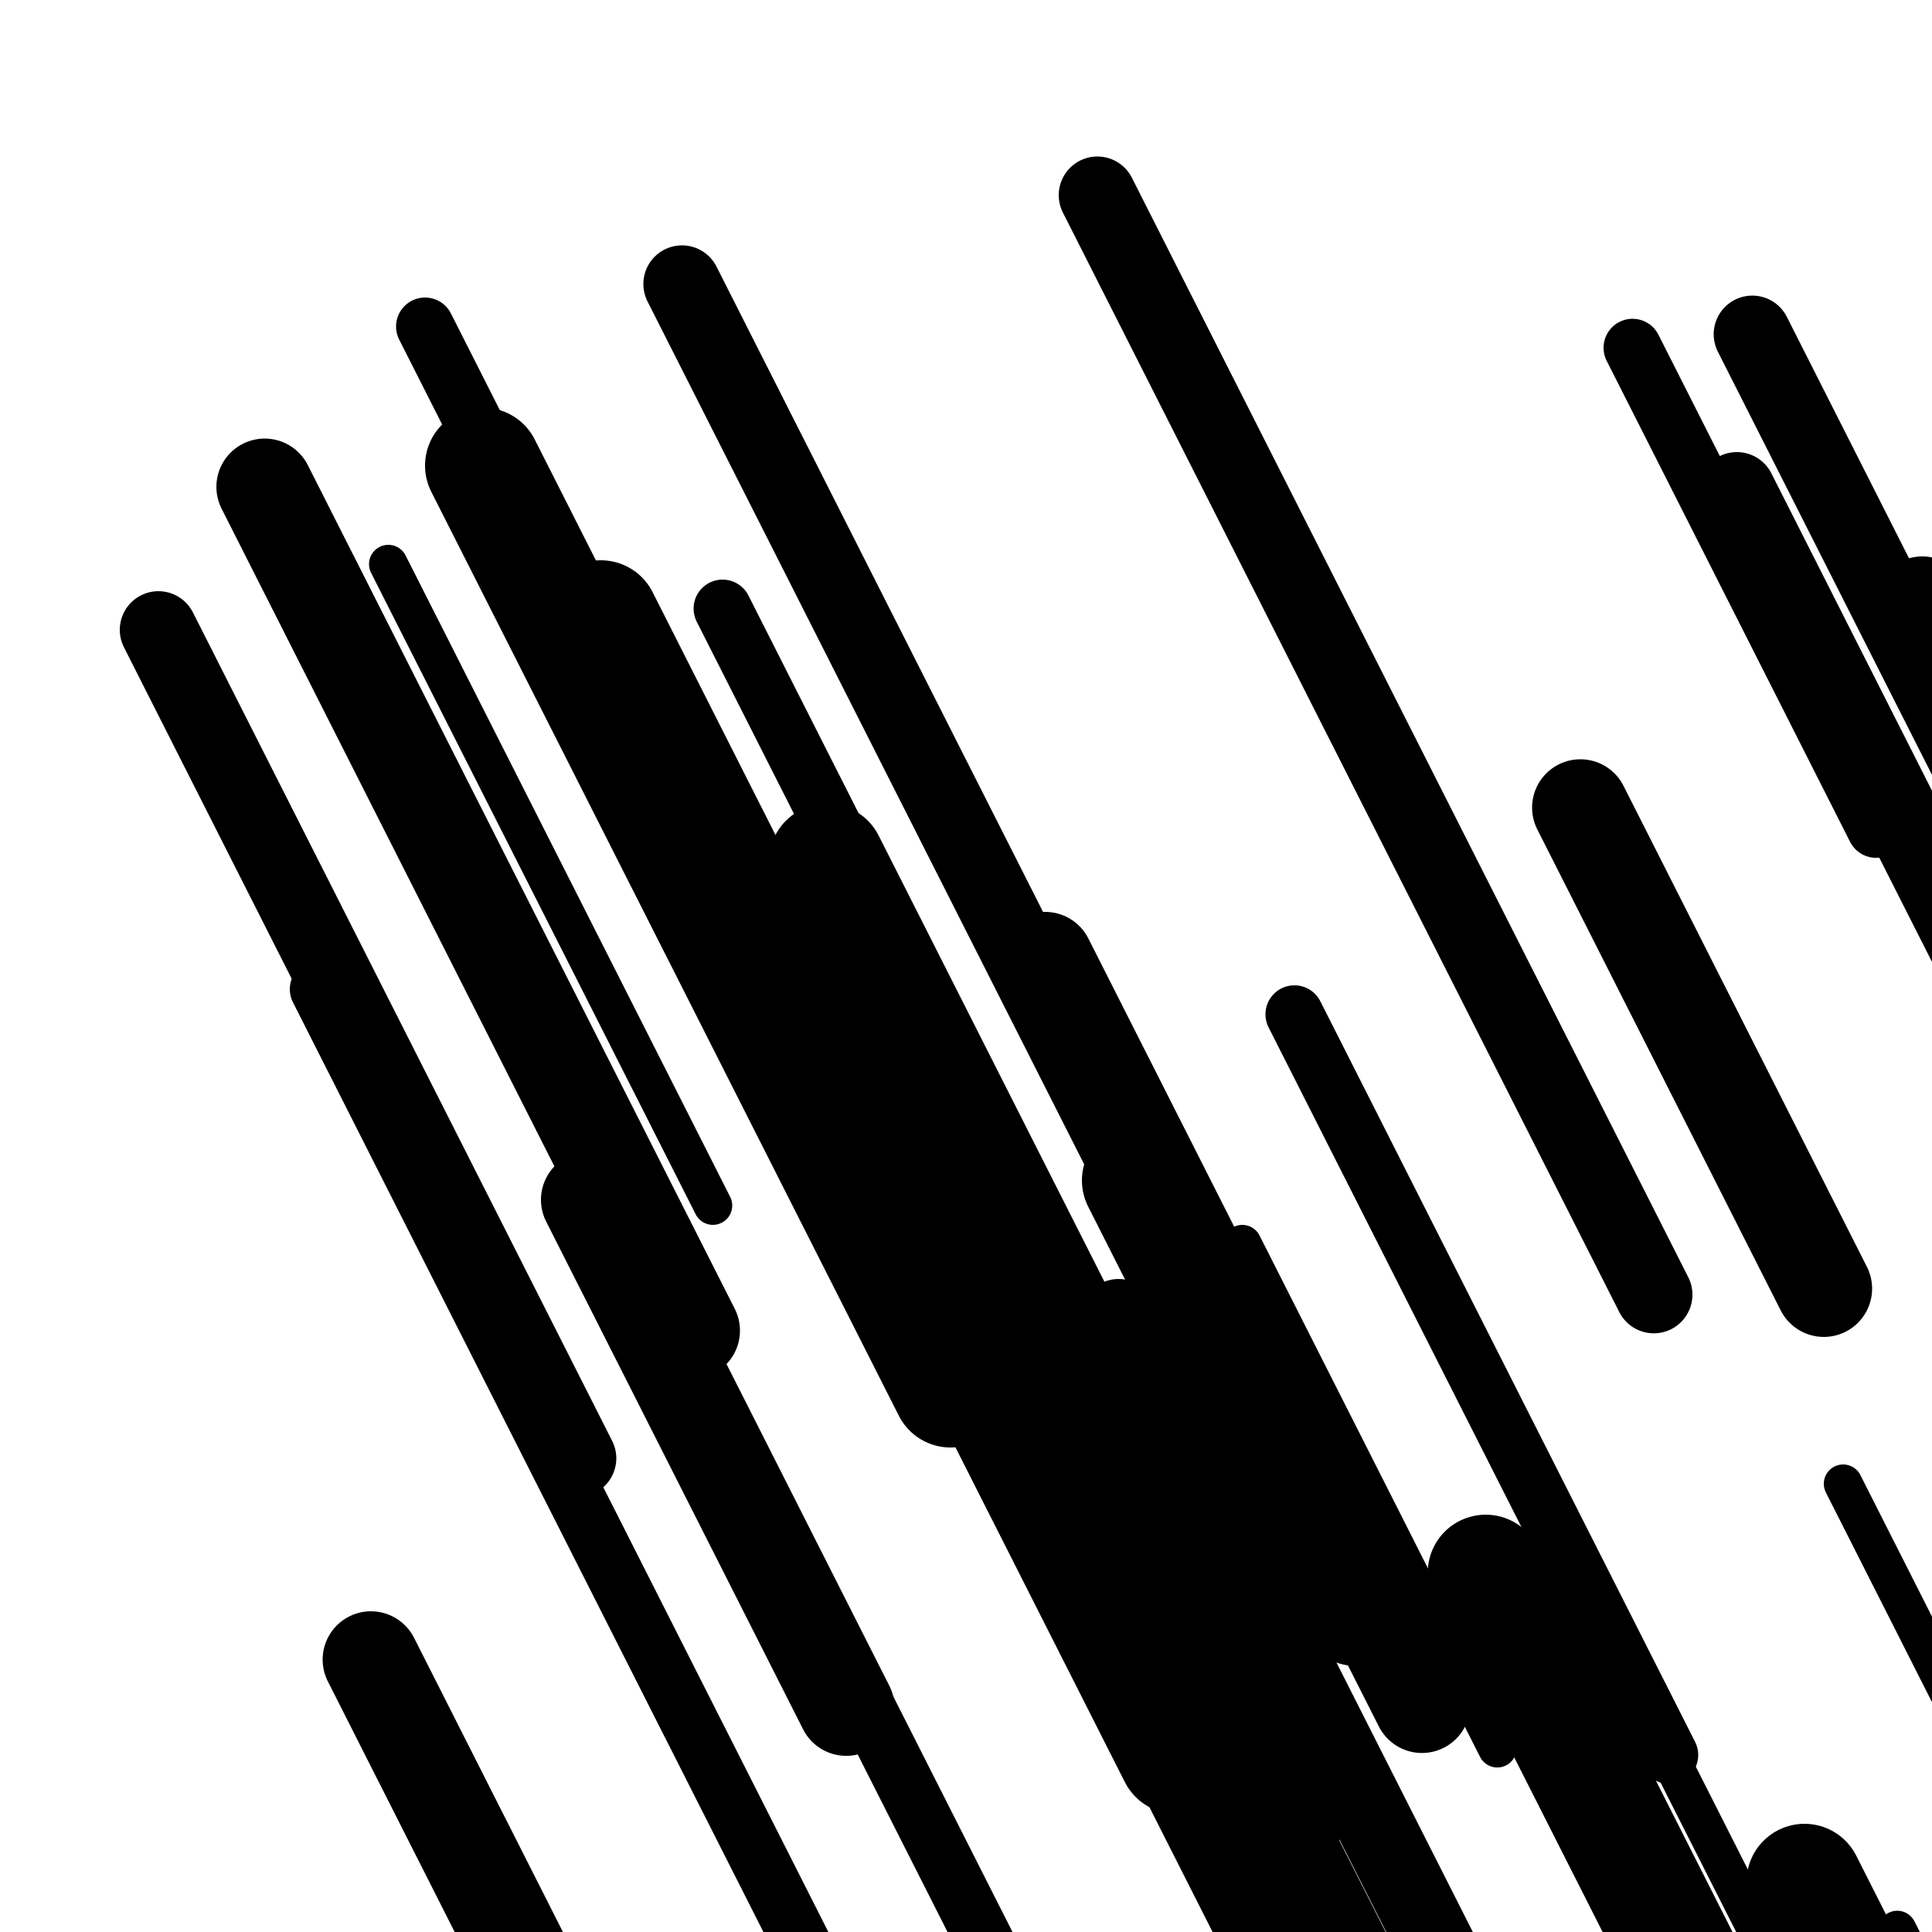
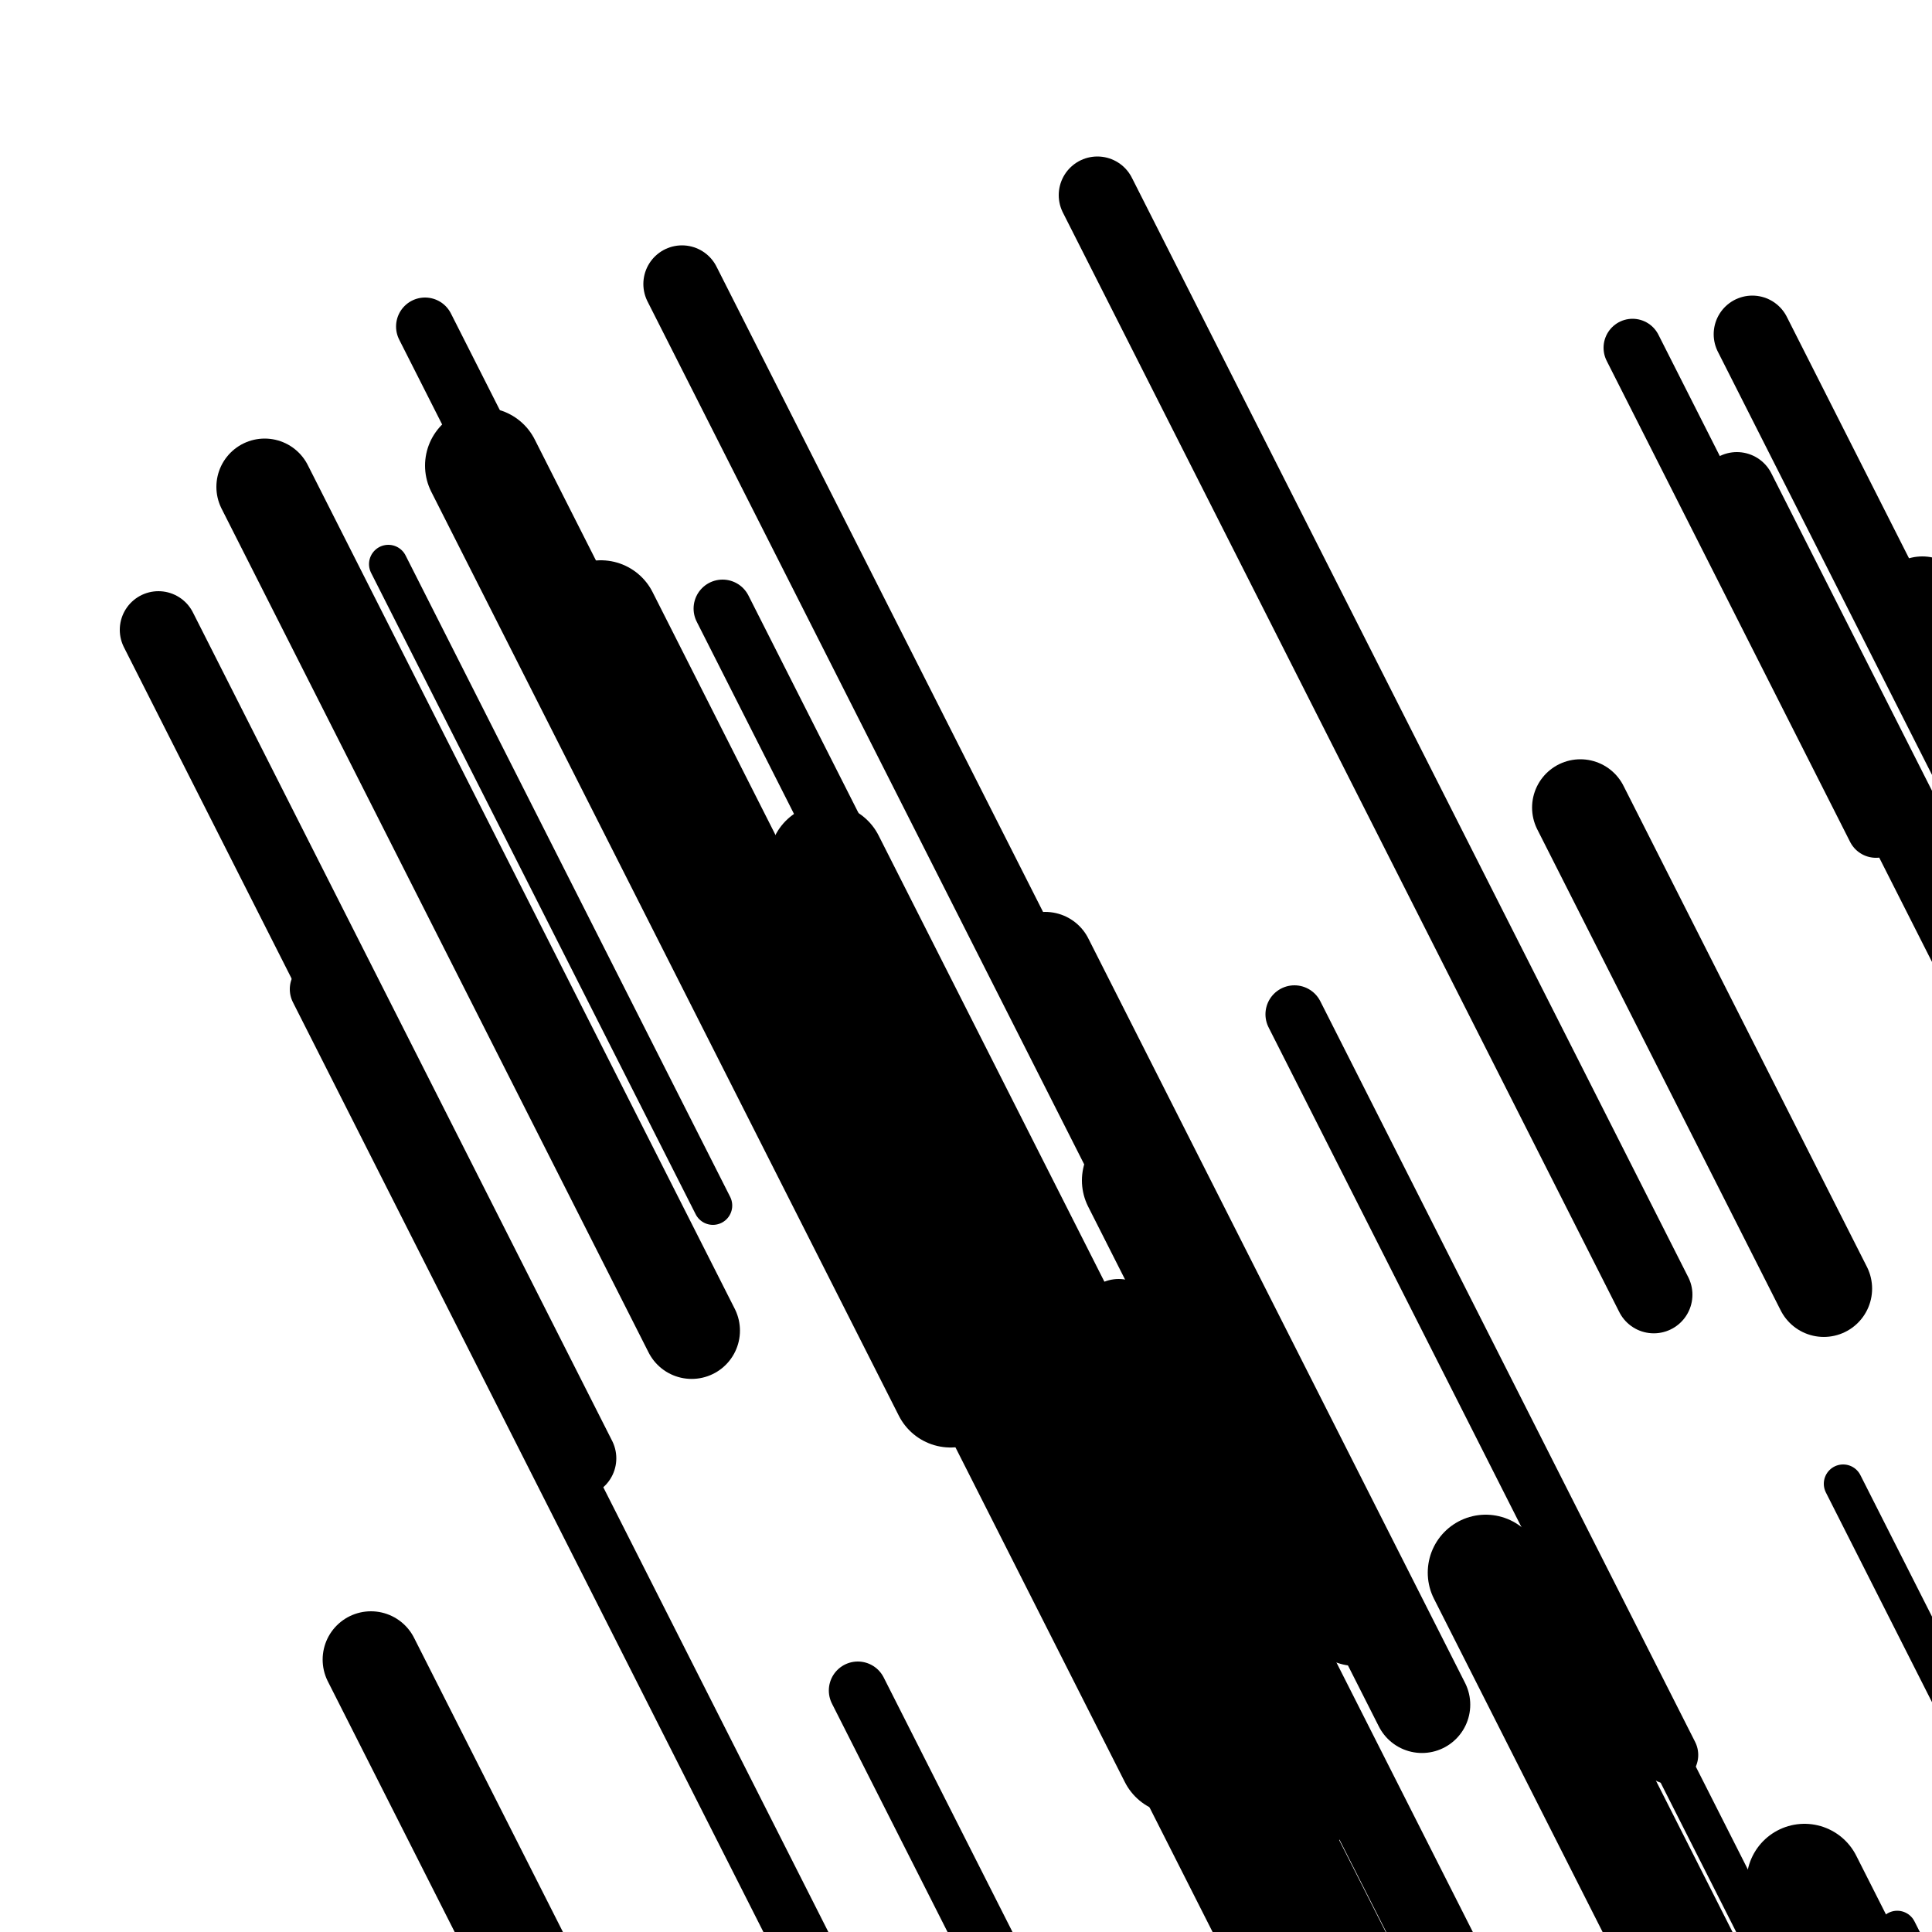
<svg xmlns="http://www.w3.org/2000/svg" viewBox="0 0 1000 1000" height="1000" width="1000">
-   <rect x="0" y="0" width="1000" height="1000" fill="#ffffff" />
  <line opacity="0.8" x1="954" y1="768" x2="1132" y2="1119.751" stroke="hsl(193, 20%, 60%)" stroke-width="20" stroke-linecap="round" />
-   <line opacity="0.8" x1="643" y1="644" x2="775" y2="904.849" stroke="hsl(3, 20%, 20%)" stroke-width="20" stroke-linecap="round" />
  <line opacity="0.8" x1="201" y1="292" x2="369" y2="623.989" stroke="hsl(173, 20%, 50%)" stroke-width="20" stroke-linecap="round" />
  <line opacity="0.8" x1="982" y1="999" x2="1051" y2="1135.353" stroke="hsl(213, 20%, 70%)" stroke-width="20" stroke-linecap="round" />
  <line opacity="0.8" x1="838" y1="858" x2="1034" y2="1245.321" stroke="hsl(23, 20%, 30%)" stroke-width="20" stroke-linecap="round" />
  <line opacity="0.8" x1="662" y1="913" x2="818" y2="1221.276" stroke="hsl(193, 20%, 60%)" stroke-width="20" stroke-linecap="round" />
  <line opacity="0.8" x1="683" y1="560" x2="755" y2="702.281" stroke="hsl(213, 20%, 70%)" stroke-width="20" stroke-linecap="round" />
  <line opacity="0.8" x1="444" y1="875" x2="708" y2="1396.697" stroke="hsl(213, 20%, 70%)" stroke-width="30" stroke-linecap="round" />
  <line opacity="0.8" x1="845" y1="180" x2="971" y2="428.992" stroke="hsl(173, 20%, 50%)" stroke-width="30" stroke-linecap="round" />
  <line opacity="0.8" x1="374" y1="315" x2="550" y2="662.798" stroke="hsl(213, 20%, 70%)" stroke-width="30" stroke-linecap="round" />
  <line opacity="0.8" x1="670" y1="525" x2="864" y2="908.369" stroke="hsl(3, 20%, 20%)" stroke-width="30" stroke-linecap="round" />
  <line opacity="0.8" x1="934" y1="961" x2="1093" y2="1275.204" stroke="hsl(193, 20%, 60%)" stroke-width="30" stroke-linecap="round" />
  <line opacity="0.8" x1="165" y1="512" x2="508" y2="1189.811" stroke="hsl(3, 20%, 20%)" stroke-width="30" stroke-linecap="round" />
  <line opacity="0.8" x1="220" y1="169" x2="482" y2="686.745" stroke="hsl(213, 20%, 70%)" stroke-width="30" stroke-linecap="round" />
  <line opacity="0.8" x1="907" y1="173" x2="1103" y2="560.321" stroke="hsl(213, 20%, 70%)" stroke-width="40" stroke-linecap="round" />
  <line opacity="0.8" x1="899" y1="254" x2="1235" y2="917.979" stroke="hsl(23, 20%, 30%)" stroke-width="40" stroke-linecap="round" />
  <line opacity="0.8" x1="568" y1="101" x2="856" y2="670.124" stroke="hsl(213, 20%, 70%)" stroke-width="40" stroke-linecap="round" />
  <line opacity="0.8" x1="353" y1="147" x2="630" y2="694.387" stroke="hsl(193, 20%, 60%)" stroke-width="40" stroke-linecap="round" />
  <line opacity="0.8" x1="579" y1="682" x2="834" y2="1185.912" stroke="hsl(193, 20%, 60%)" stroke-width="40" stroke-linecap="round" />
  <line opacity="0.8" x1="82" y1="326" x2="299" y2="754.819" stroke="hsl(23, 20%, 30%)" stroke-width="40" stroke-linecap="round" />
  <line opacity="0.8" x1="562" y1="826" x2="690" y2="1078.944" stroke="hsl(213, 20%, 70%)" stroke-width="40" stroke-linecap="round" />
  <line opacity="0.8" x1="551" y1="761" x2="691" y2="1037.658" stroke="hsl(23, 20%, 30%)" stroke-width="50" stroke-linecap="round" />
  <line opacity="0.8" x1="818" y1="418" x2="944" y2="666.992" stroke="hsl(213, 20%, 70%)" stroke-width="50" stroke-linecap="round" />
  <line opacity="0.8" x1="541" y1="497" x2="736" y2="882.345" stroke="hsl(193, 20%, 60%)" stroke-width="50" stroke-linecap="round" />
-   <line opacity="0.8" x1="305" y1="621" x2="438" y2="883.825" stroke="hsl(193, 20%, 60%)" stroke-width="50" stroke-linecap="round" />
  <line opacity="0.8" x1="995" y1="313" x2="1340" y2="994.764" stroke="hsl(193, 20%, 60%)" stroke-width="50" stroke-linecap="round" />
  <line opacity="0.8" x1="192" y1="859" x2="362" y2="1194.942" stroke="hsl(193, 20%, 60%)" stroke-width="50" stroke-linecap="round" />
  <line opacity="0.8" x1="137" y1="252" x2="358" y2="688.724" stroke="hsl(173, 20%, 50%)" stroke-width="50" stroke-linecap="round" />
  <line opacity="0.8" x1="433" y1="463" x2="561" y2="715.944" stroke="hsl(3, 20%, 20%)" stroke-width="60" stroke-linecap="round" />
  <line opacity="0.8" x1="934" y1="974" x2="1105" y2="1311.918" stroke="hsl(213, 20%, 70%)" stroke-width="60" stroke-linecap="round" />
  <line opacity="0.8" x1="250" y1="241" x2="492" y2="719.223" stroke="hsl(173, 20%, 50%)" stroke-width="60" stroke-linecap="round" />
  <line opacity="0.8" x1="590" y1="611" x2="702" y2="832.326" stroke="hsl(193, 20%, 60%)" stroke-width="60" stroke-linecap="round" />
  <line opacity="0.8" x1="428" y1="446" x2="673" y2="930.151" stroke="hsl(213, 20%, 70%)" stroke-width="60" stroke-linecap="round" />
  <line opacity="0.8" x1="769" y1="814" x2="1014" y2="1298.151" stroke="hsl(193, 20%, 60%)" stroke-width="60" stroke-linecap="round" />
  <line opacity="0.8" x1="311" y1="320" x2="609" y2="908.886" stroke="hsl(193, 20%, 60%)" stroke-width="60" stroke-linecap="round" />
</svg>